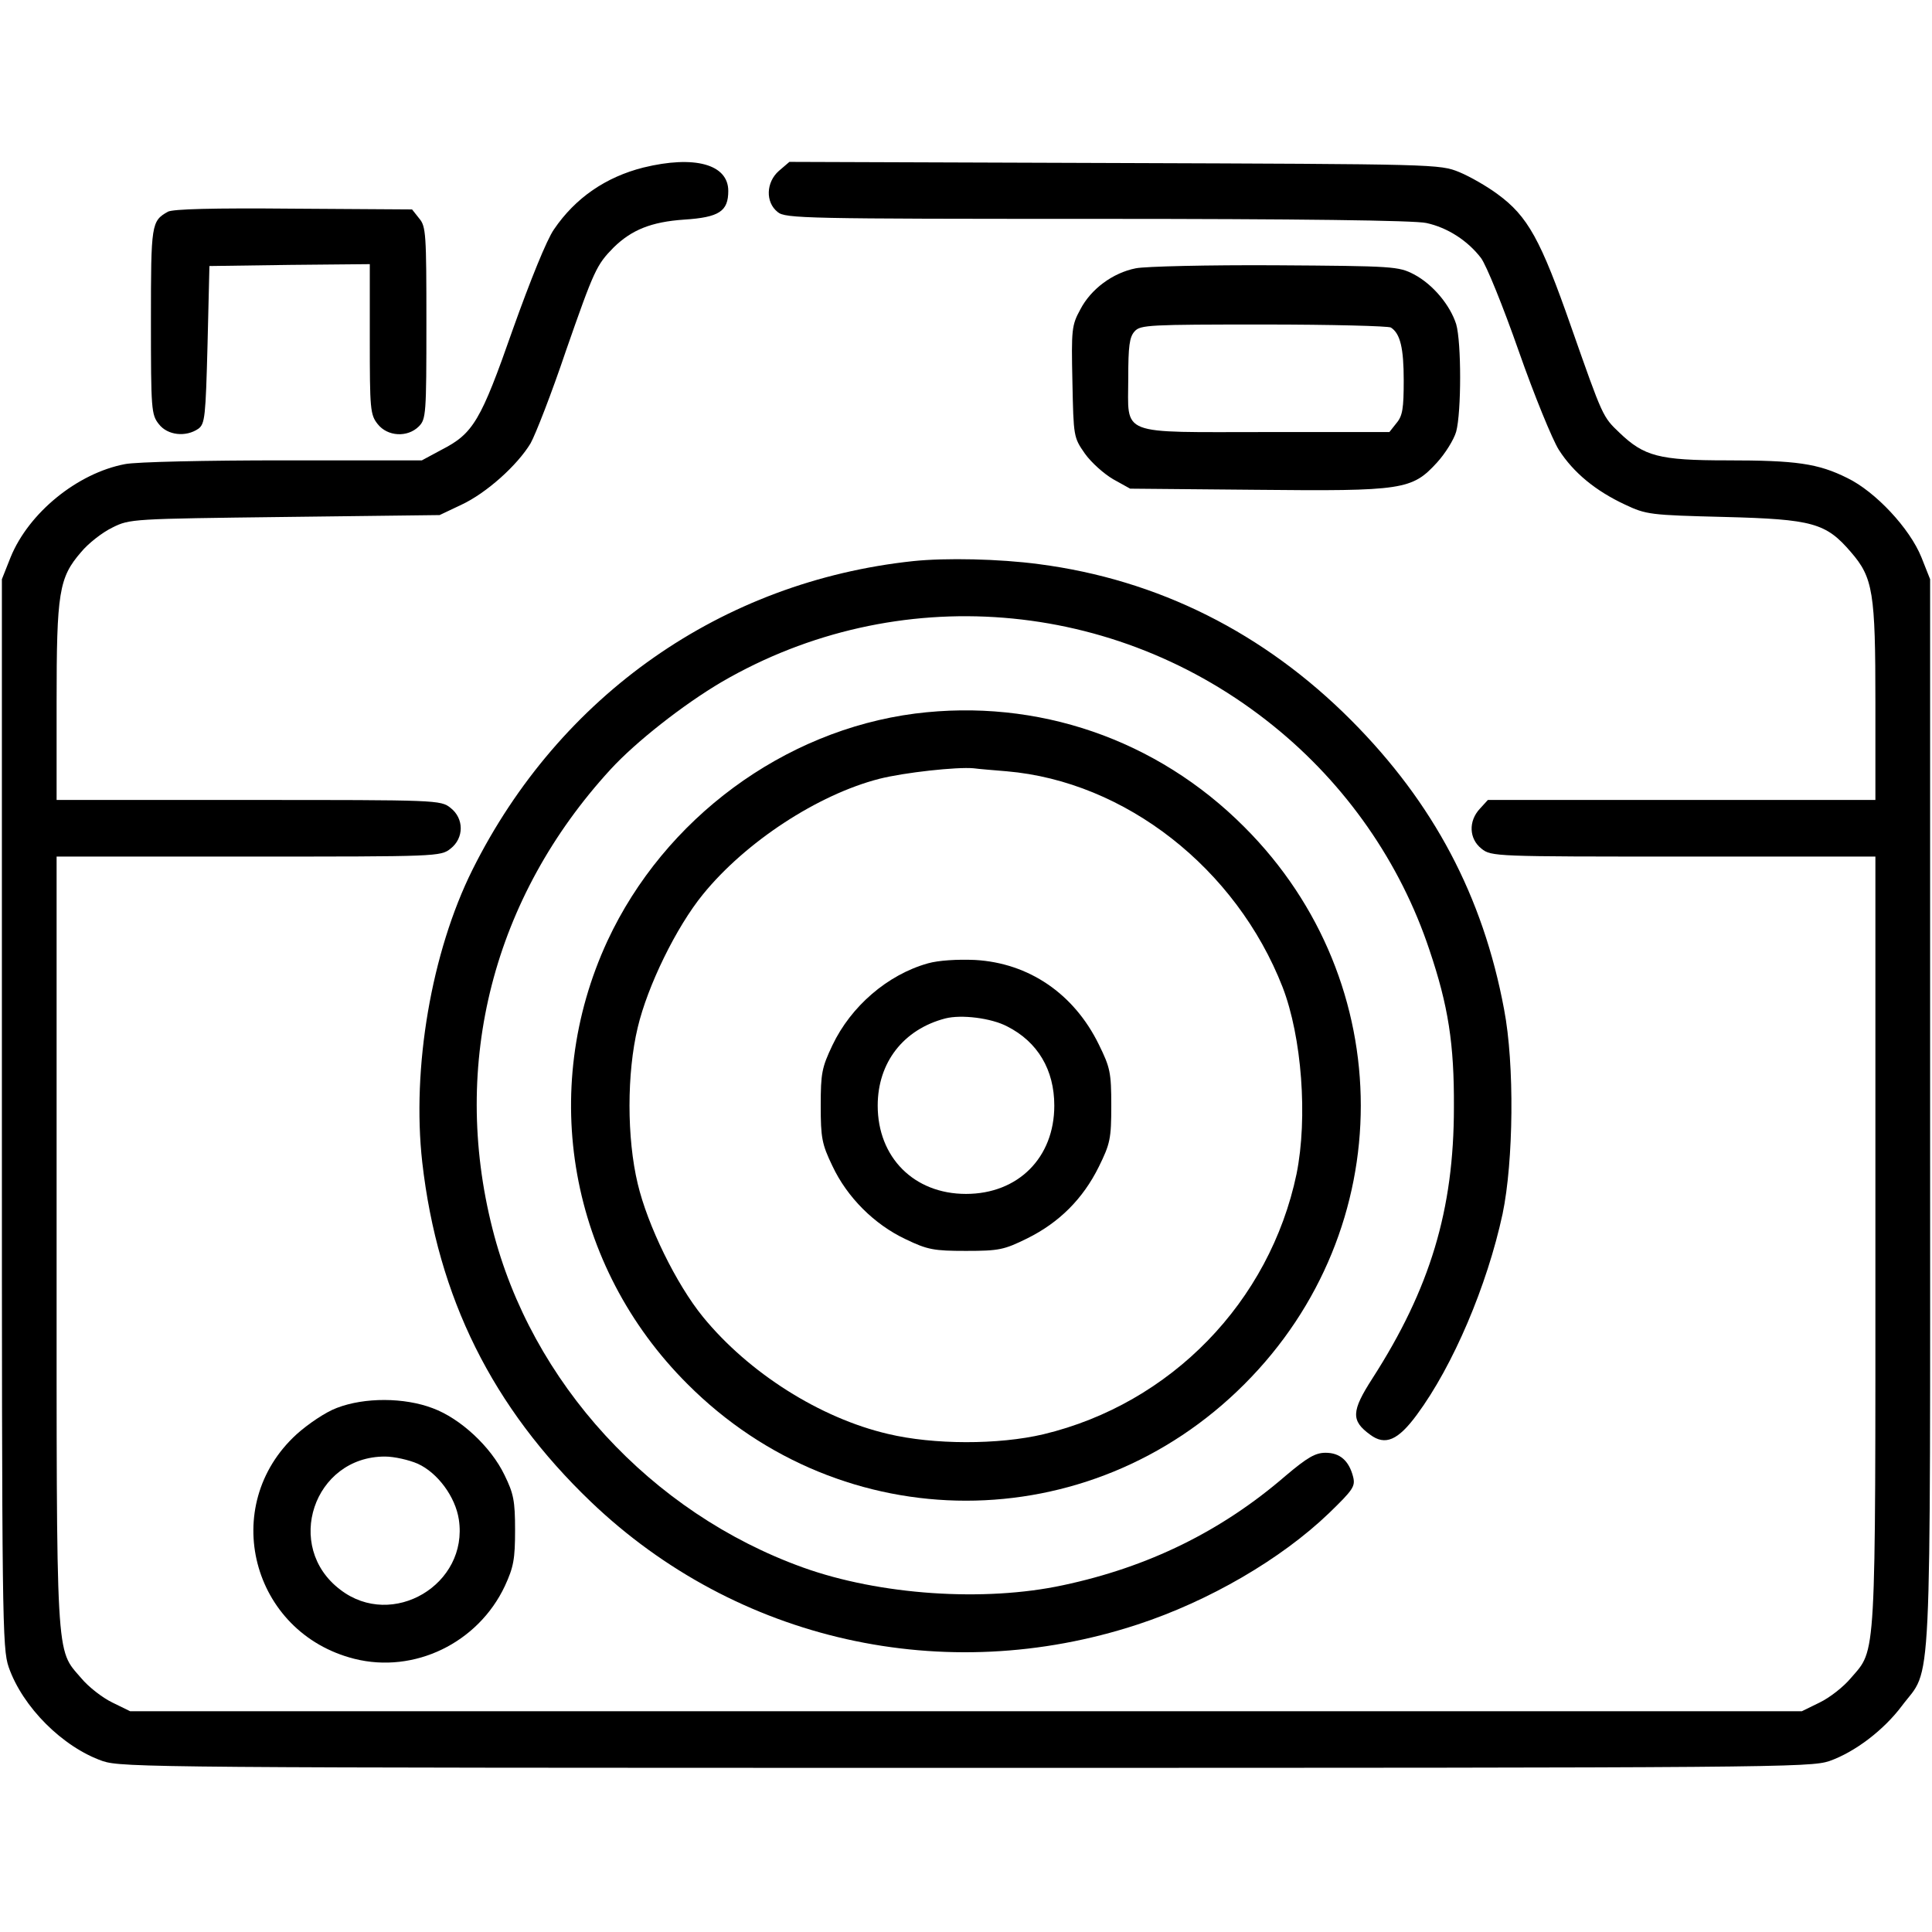
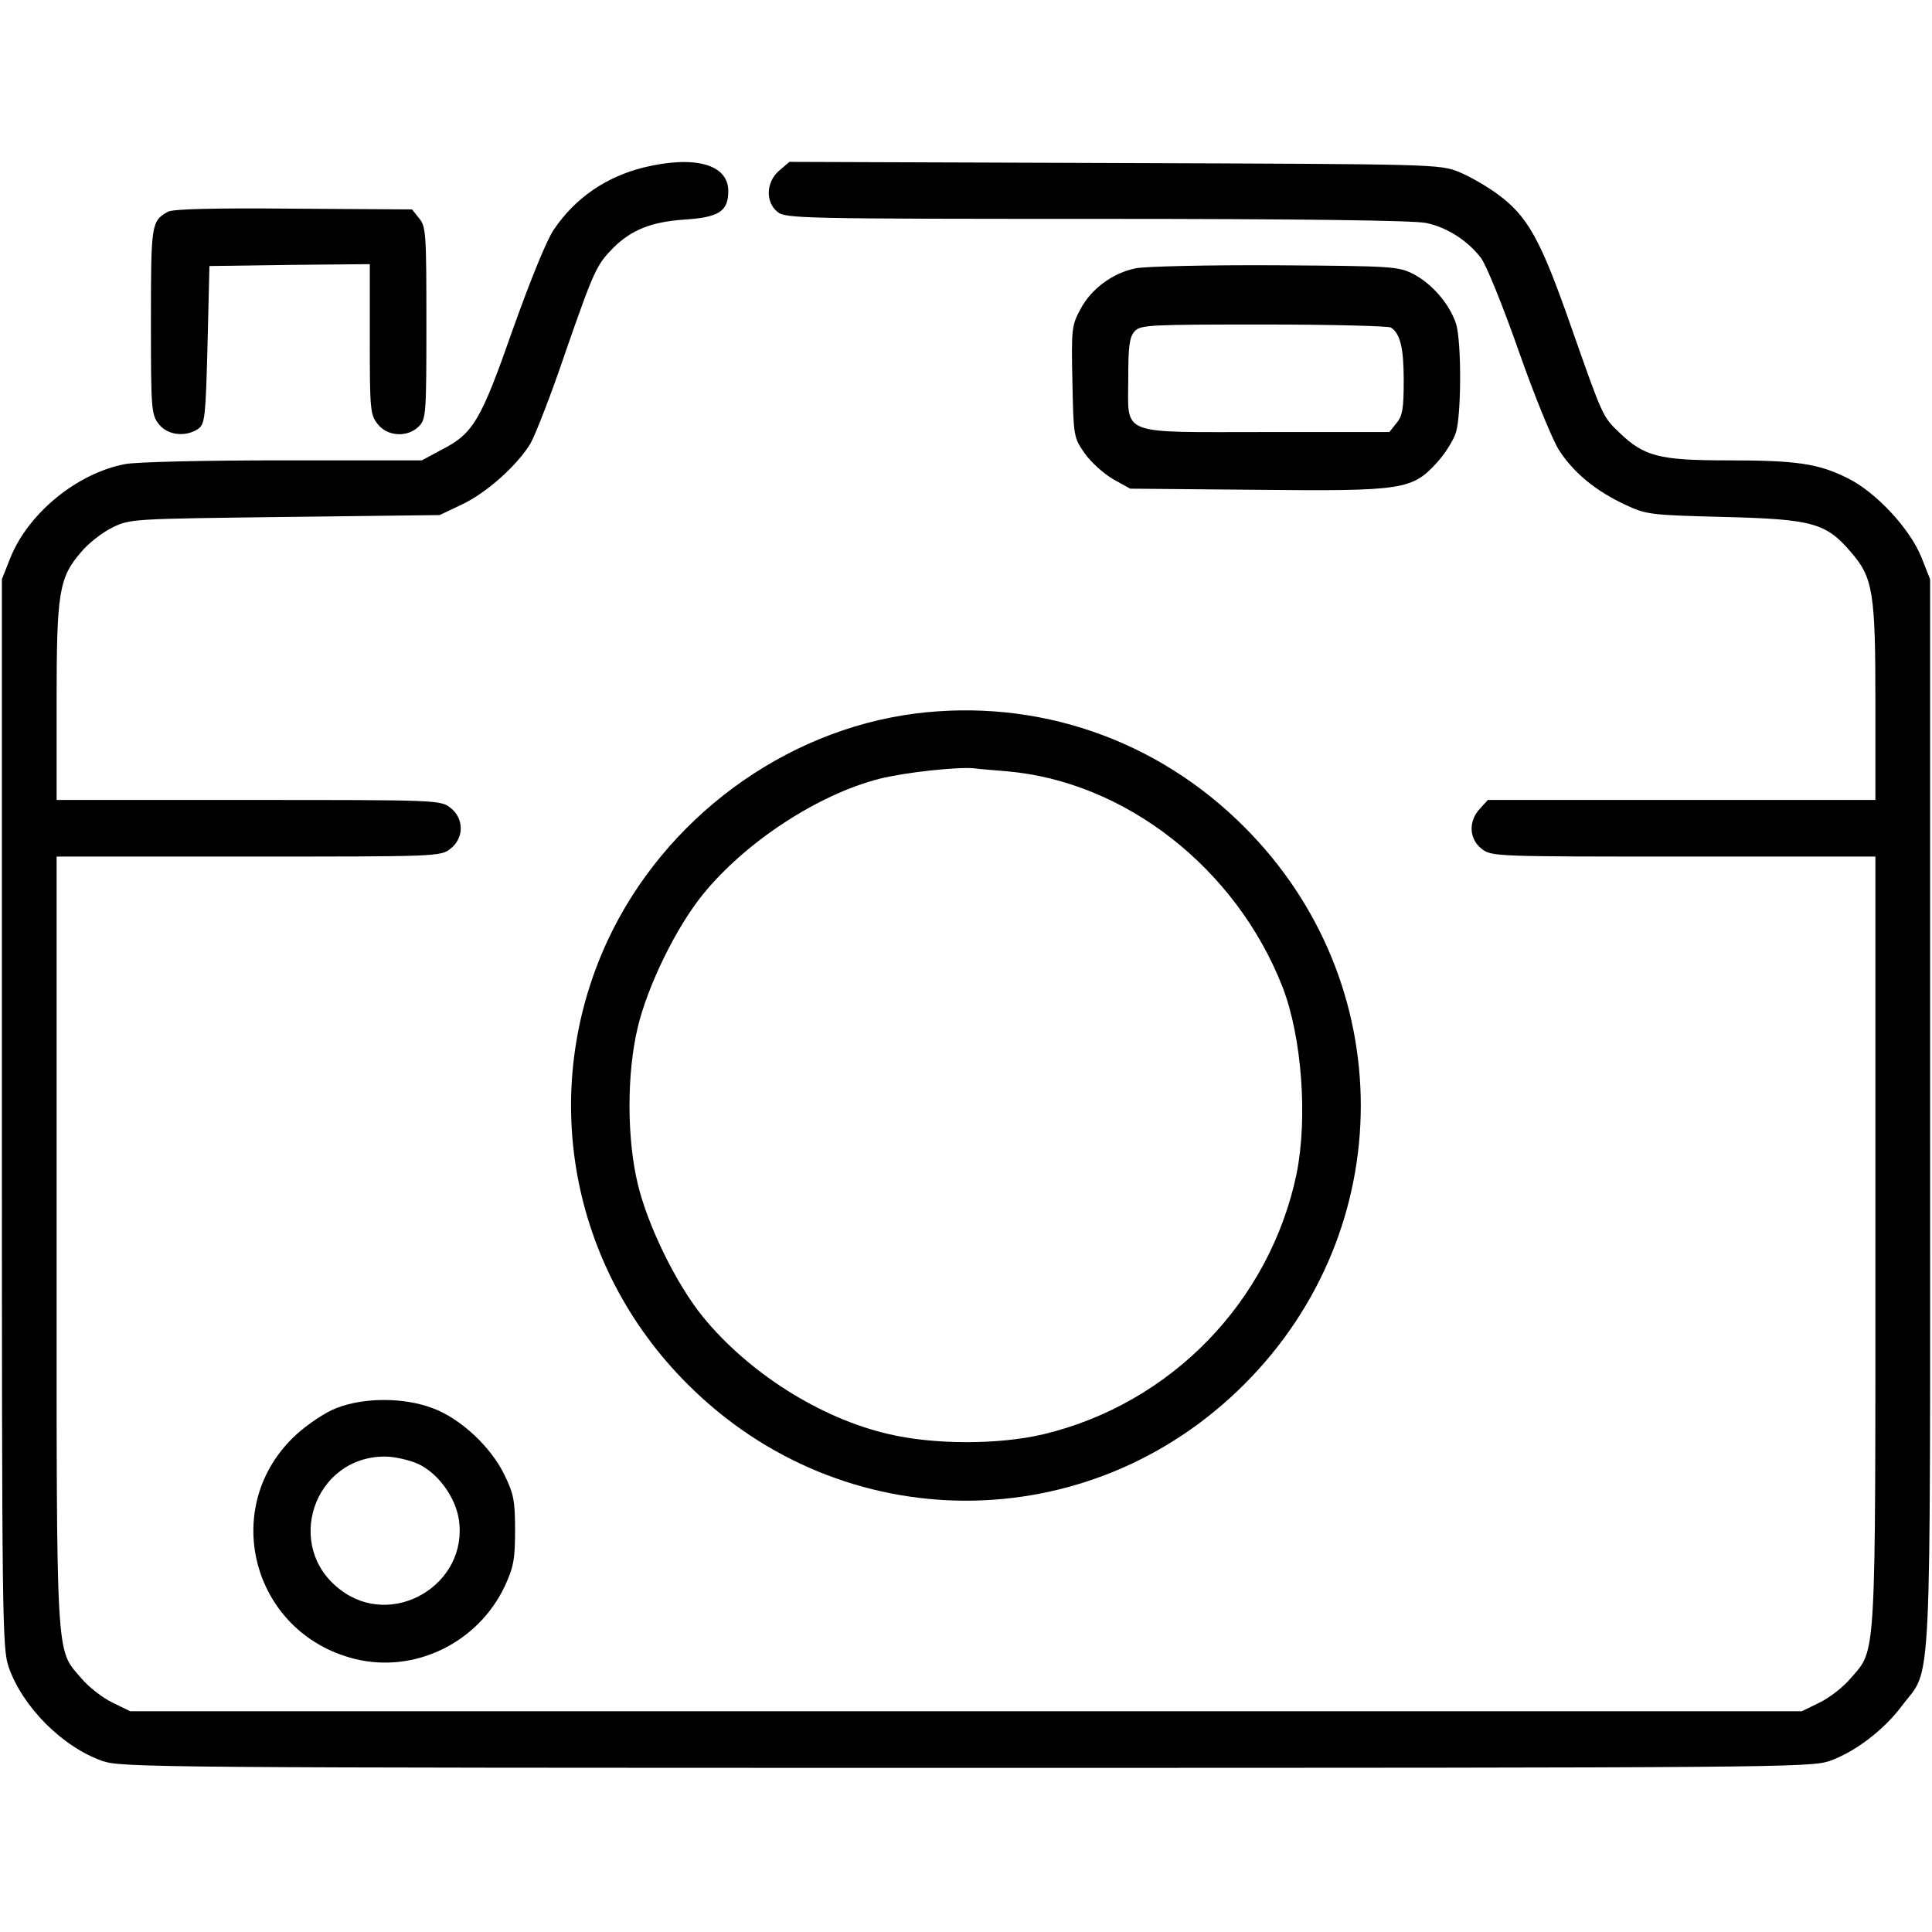
<svg xmlns="http://www.w3.org/2000/svg" preserveAspectRatio="xMidYMid meet" viewBox="0 0 512 512" height="512pt" width="512pt" version="1.0">
  <g stroke="none" fill="#000000" transform="translate(0,512) scale(0.1,-0.1)">
    <path d="M1705 4676 c-99 -25 -180 -80 -237 -164 -19 -27 -63 -136 -109 -265 -85 -243 -105 -276 -189 -319 l-52 -28 -368 0 c-202 0 -390 -4 -419 -10 -126 -24 -255 -129 -303 -247 l-23 -58 0 -1415 c0 -1347 1 -1418 18 -1468 37 -106 143 -212 249 -249 51 -17 146 -18 2288 -18 2142 0 2237 1 2288 18 68 24 144 82 192 146 81 108 75 -19 75 1571 l0 1415 -23 58 c-31 77 -122 174 -196 210 -78 39 -136 47 -320 47 -180 0 -219 11 -284 73 -45 43 -44 41 -128 280 -81 232 -115 294 -196 353 -27 20 -72 46 -101 58 -52 21 -59 21 -914 24 l-861 3 -28 -24 c-34 -30 -36 -83 -3 -109 20 -17 74 -18 848 -18 527 0 842 -4 871 -11 56 -12 110 -47 145 -93 14 -19 58 -127 100 -247 41 -117 89 -234 106 -261 39 -61 98 -109 175 -145 57 -27 67 -28 264 -33 234 -6 269 -16 335 -93 59 -68 65 -107 65 -399 l0 -258 -513 0 -514 0 -21 -23 c-31 -33 -29 -80 4 -106 26 -21 36 -21 535 -21 l509 0 0 -1018 c0 -1128 3 -1080 -65 -1159 -19 -23 -56 -52 -83 -65 l-47 -23 -2215 0 -2215 0 -47 23 c-27 13 -64 42 -83 65 -68 79 -65 31 -65 1159 l0 1018 509 0 c499 0 509 0 535 21 36 28 36 80 0 108 -26 21 -36 21 -535 21 l-509 0 0 258 c0 292 6 331 65 399 19 23 56 52 83 65 46 23 52 23 457 28 l410 5 57 27 c67 31 149 105 184 163 13 23 56 133 94 246 75 215 81 227 126 273 48 47 100 68 187 74 93 6 117 22 117 76 0 71 -90 95 -225 62z" />
    <path d="M445 4559 c-44 -25 -45 -32 -45 -290 0 -234 1 -248 21 -273 23 -30 72 -35 105 -12 17 13 19 31 24 223 l5 208 213 3 212 2 0 -198 c0 -186 1 -201 21 -226 26 -33 79 -36 109 -6 19 19 20 33 20 274 0 235 -1 256 -19 277 l-19 24 -314 2 c-216 2 -319 -1 -333 -8z" />
    <path d="M3010 4409 c-61 -12 -119 -55 -147 -109 -23 -42 -24 -53 -21 -192 3 -145 3 -147 33 -190 17 -24 51 -54 75 -68 l45 -25 333 -3 c391 -4 414 0 480 72 22 24 45 61 51 82 14 52 14 237 0 285 -16 50 -61 105 -112 132 -41 21 -52 22 -367 24 -179 1 -345 -3 -370 -8z m676 -157 c25 -16 34 -55 34 -140 0 -74 -3 -94 -19 -113 l-19 -24 -325 0 c-397 0 -367 -12 -367 143 0 84 3 109 17 124 15 17 39 18 342 18 179 0 331 -4 337 -8z" />
-     <path d="M2420 3633 c-507 -54 -937 -355 -1168 -818 -109 -219 -161 -526 -133 -775 41 -359 186 -650 447 -900 386 -369 937 -493 1449 -325 189 62 380 173 507 295 64 62 70 71 64 96 -11 43 -35 64 -73 64 -27 0 -48 -12 -106 -61 -170 -147 -364 -242 -590 -290 -209 -45 -486 -26 -689 47 -403 145 -720 490 -823 898 -111 438 2 878 313 1217 67 73 193 172 295 232 463 269 1042 223 1462 -117 192 -155 336 -362 413 -593 50 -148 66 -249 65 -418 0 -271 -63 -480 -216 -718 -56 -87 -57 -112 -6 -149 40 -30 74 -15 124 53 96 130 186 342 227 532 29 139 32 396 4 542 -56 300 -187 547 -405 766 -231 232 -512 373 -828 414 -105 14 -247 17 -333 8z" />
    <path d="M2425 3229 c-348 -45 -664 -278 -815 -602 -184 -397 -101 -863 212 -1175 411 -412 1065 -412 1476 0 411 411 411 1065 0 1476 -232 233 -549 342 -873 301z m243 -153 c314 -27 608 -257 731 -572 51 -132 67 -346 37 -495 -71 -339 -333 -609 -671 -690 -119 -28 -291 -28 -412 1 -180 42 -369 162 -490 310 -71 87 -147 243 -173 353 -29 121 -29 293 0 414 26 110 102 266 173 353 113 139 304 264 467 306 67 17 206 32 250 28 14 -2 53 -5 88 -8z" />
-     <path d="M2459 2567 c-107 -30 -204 -114 -253 -217 -28 -59 -31 -74 -31 -160 0 -85 3 -102 31 -160 39 -83 111 -155 194 -194 58 -28 75 -31 160 -31 88 0 101 3 162 33 85 42 148 105 190 190 30 61 33 74 33 162 0 88 -3 101 -33 162 -66 135 -186 216 -328 224 -47 2 -97 -1 -125 -9z m210 -167 c81 -41 125 -115 125 -210 0 -138 -96 -234 -234 -234 -138 0 -234 97 -234 234 0 114 68 202 179 231 43 11 122 1 164 -21z" />
    <path d="M893 1389 c-30 -11 -77 -43 -107 -70 -207 -189 -120 -526 153 -595 159 -40 328 42 399 193 23 50 27 71 27 148 0 78 -4 97 -28 146 -36 75 -117 150 -190 177 -76 29 -181 29 -254 1z m214 -148 c53 -24 100 -88 109 -148 26 -172 -176 -292 -314 -186 -151 114 -71 353 118 353 25 0 64 -9 87 -19z" />
  </g>
</svg>